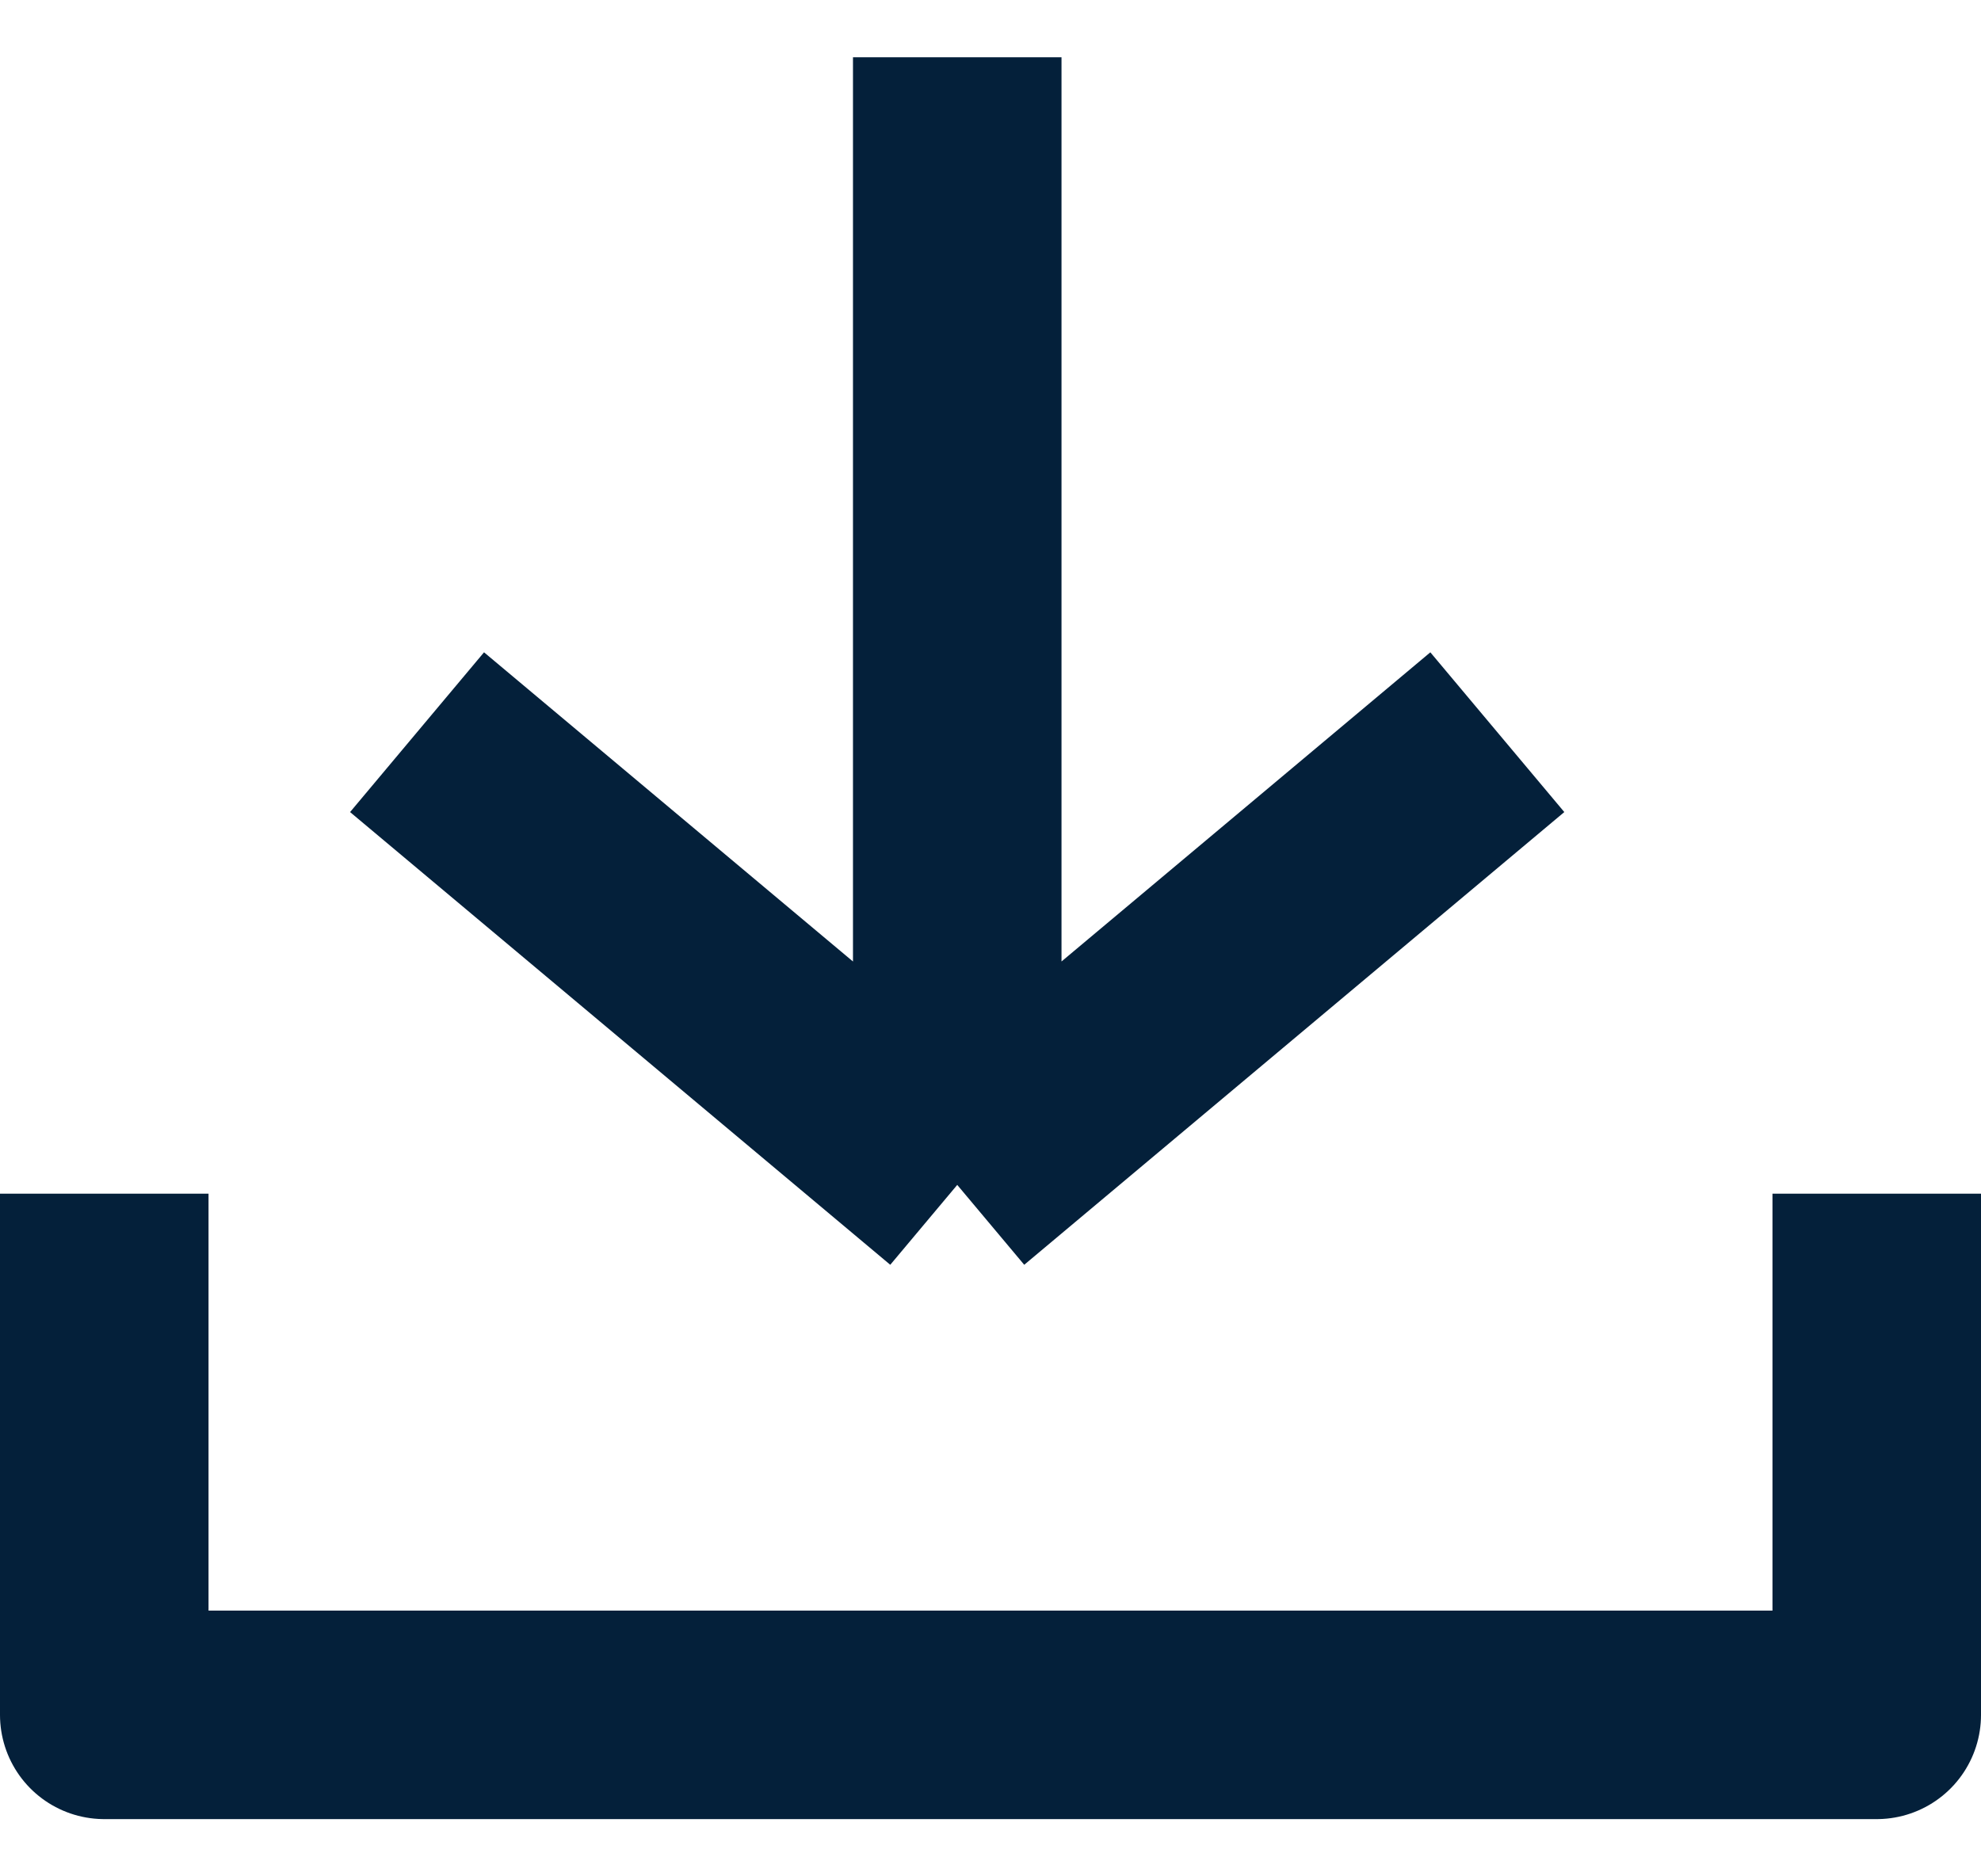
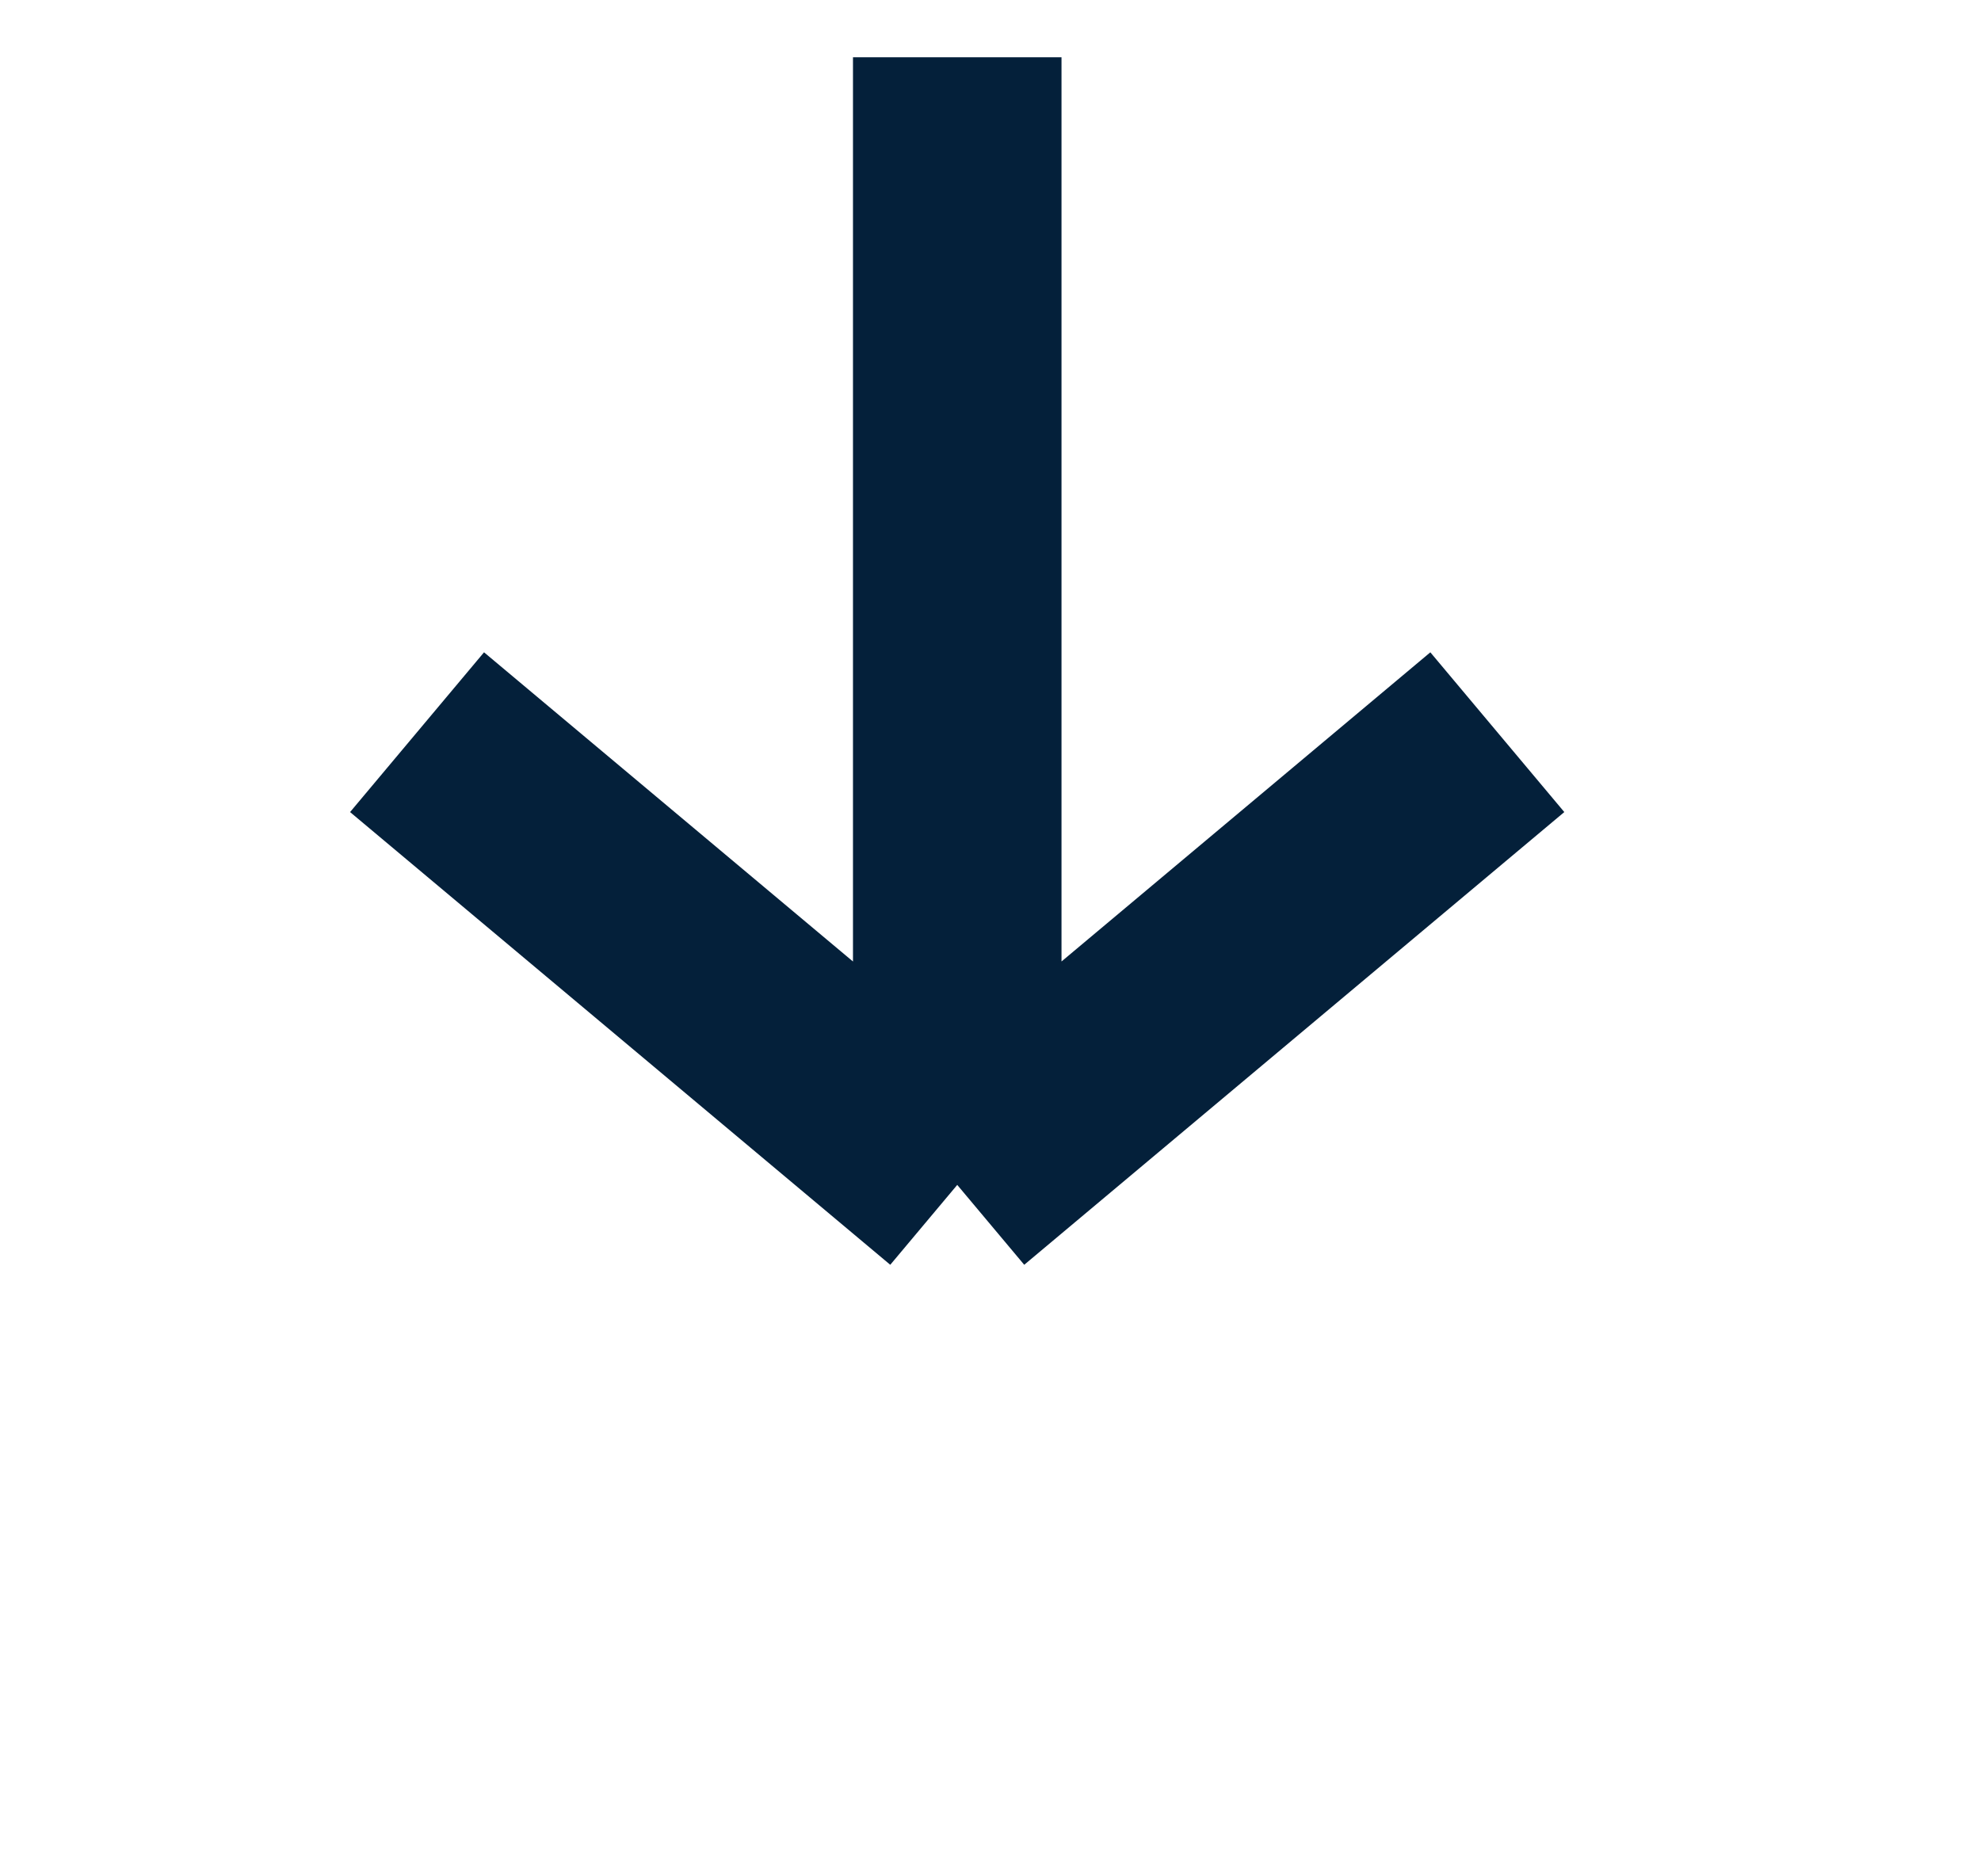
<svg xmlns="http://www.w3.org/2000/svg" width="19" height="18" viewBox="0 0 19 18" fill="none">
  <path d="M9.181 0.549V11.367M9.181 11.367L4 7.024M9.181 11.367L14.361 7.024" stroke="#04203A" stroke-width="2" />
-   <path d="M18 11.451V16.451H1V11.451" stroke="#04203A" stroke-width="2" stroke-linejoin="round" />
</svg>